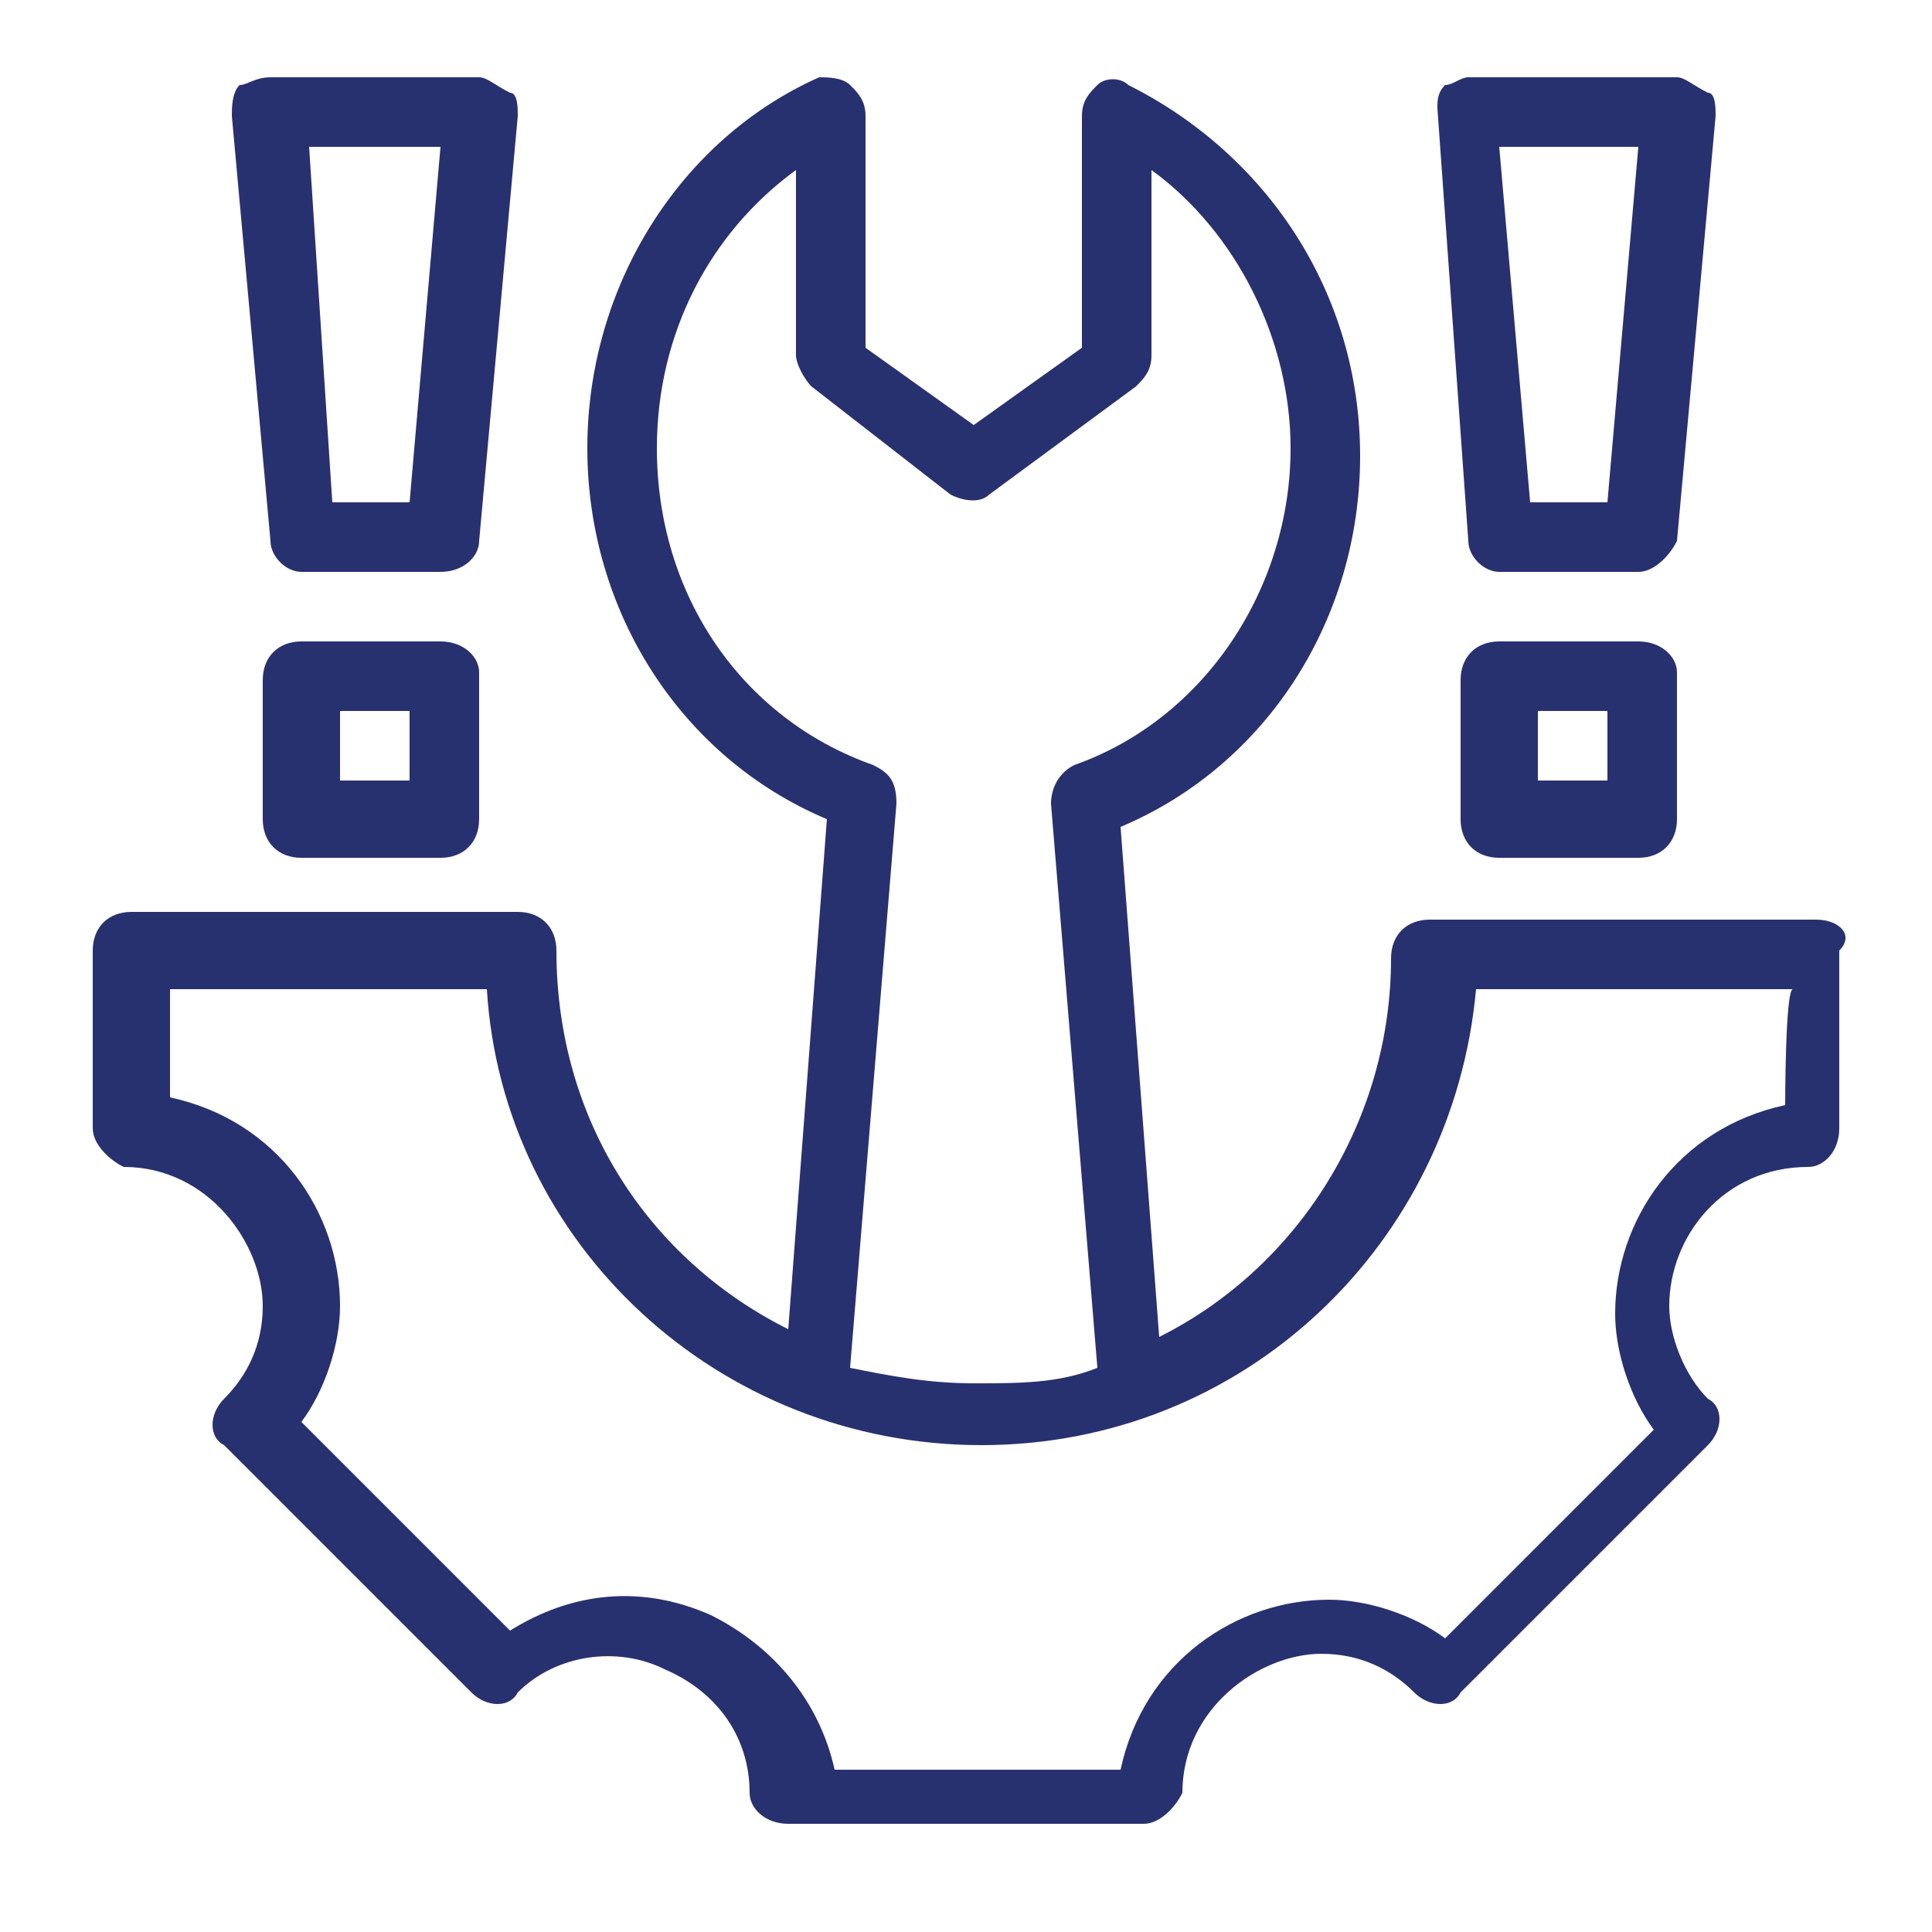
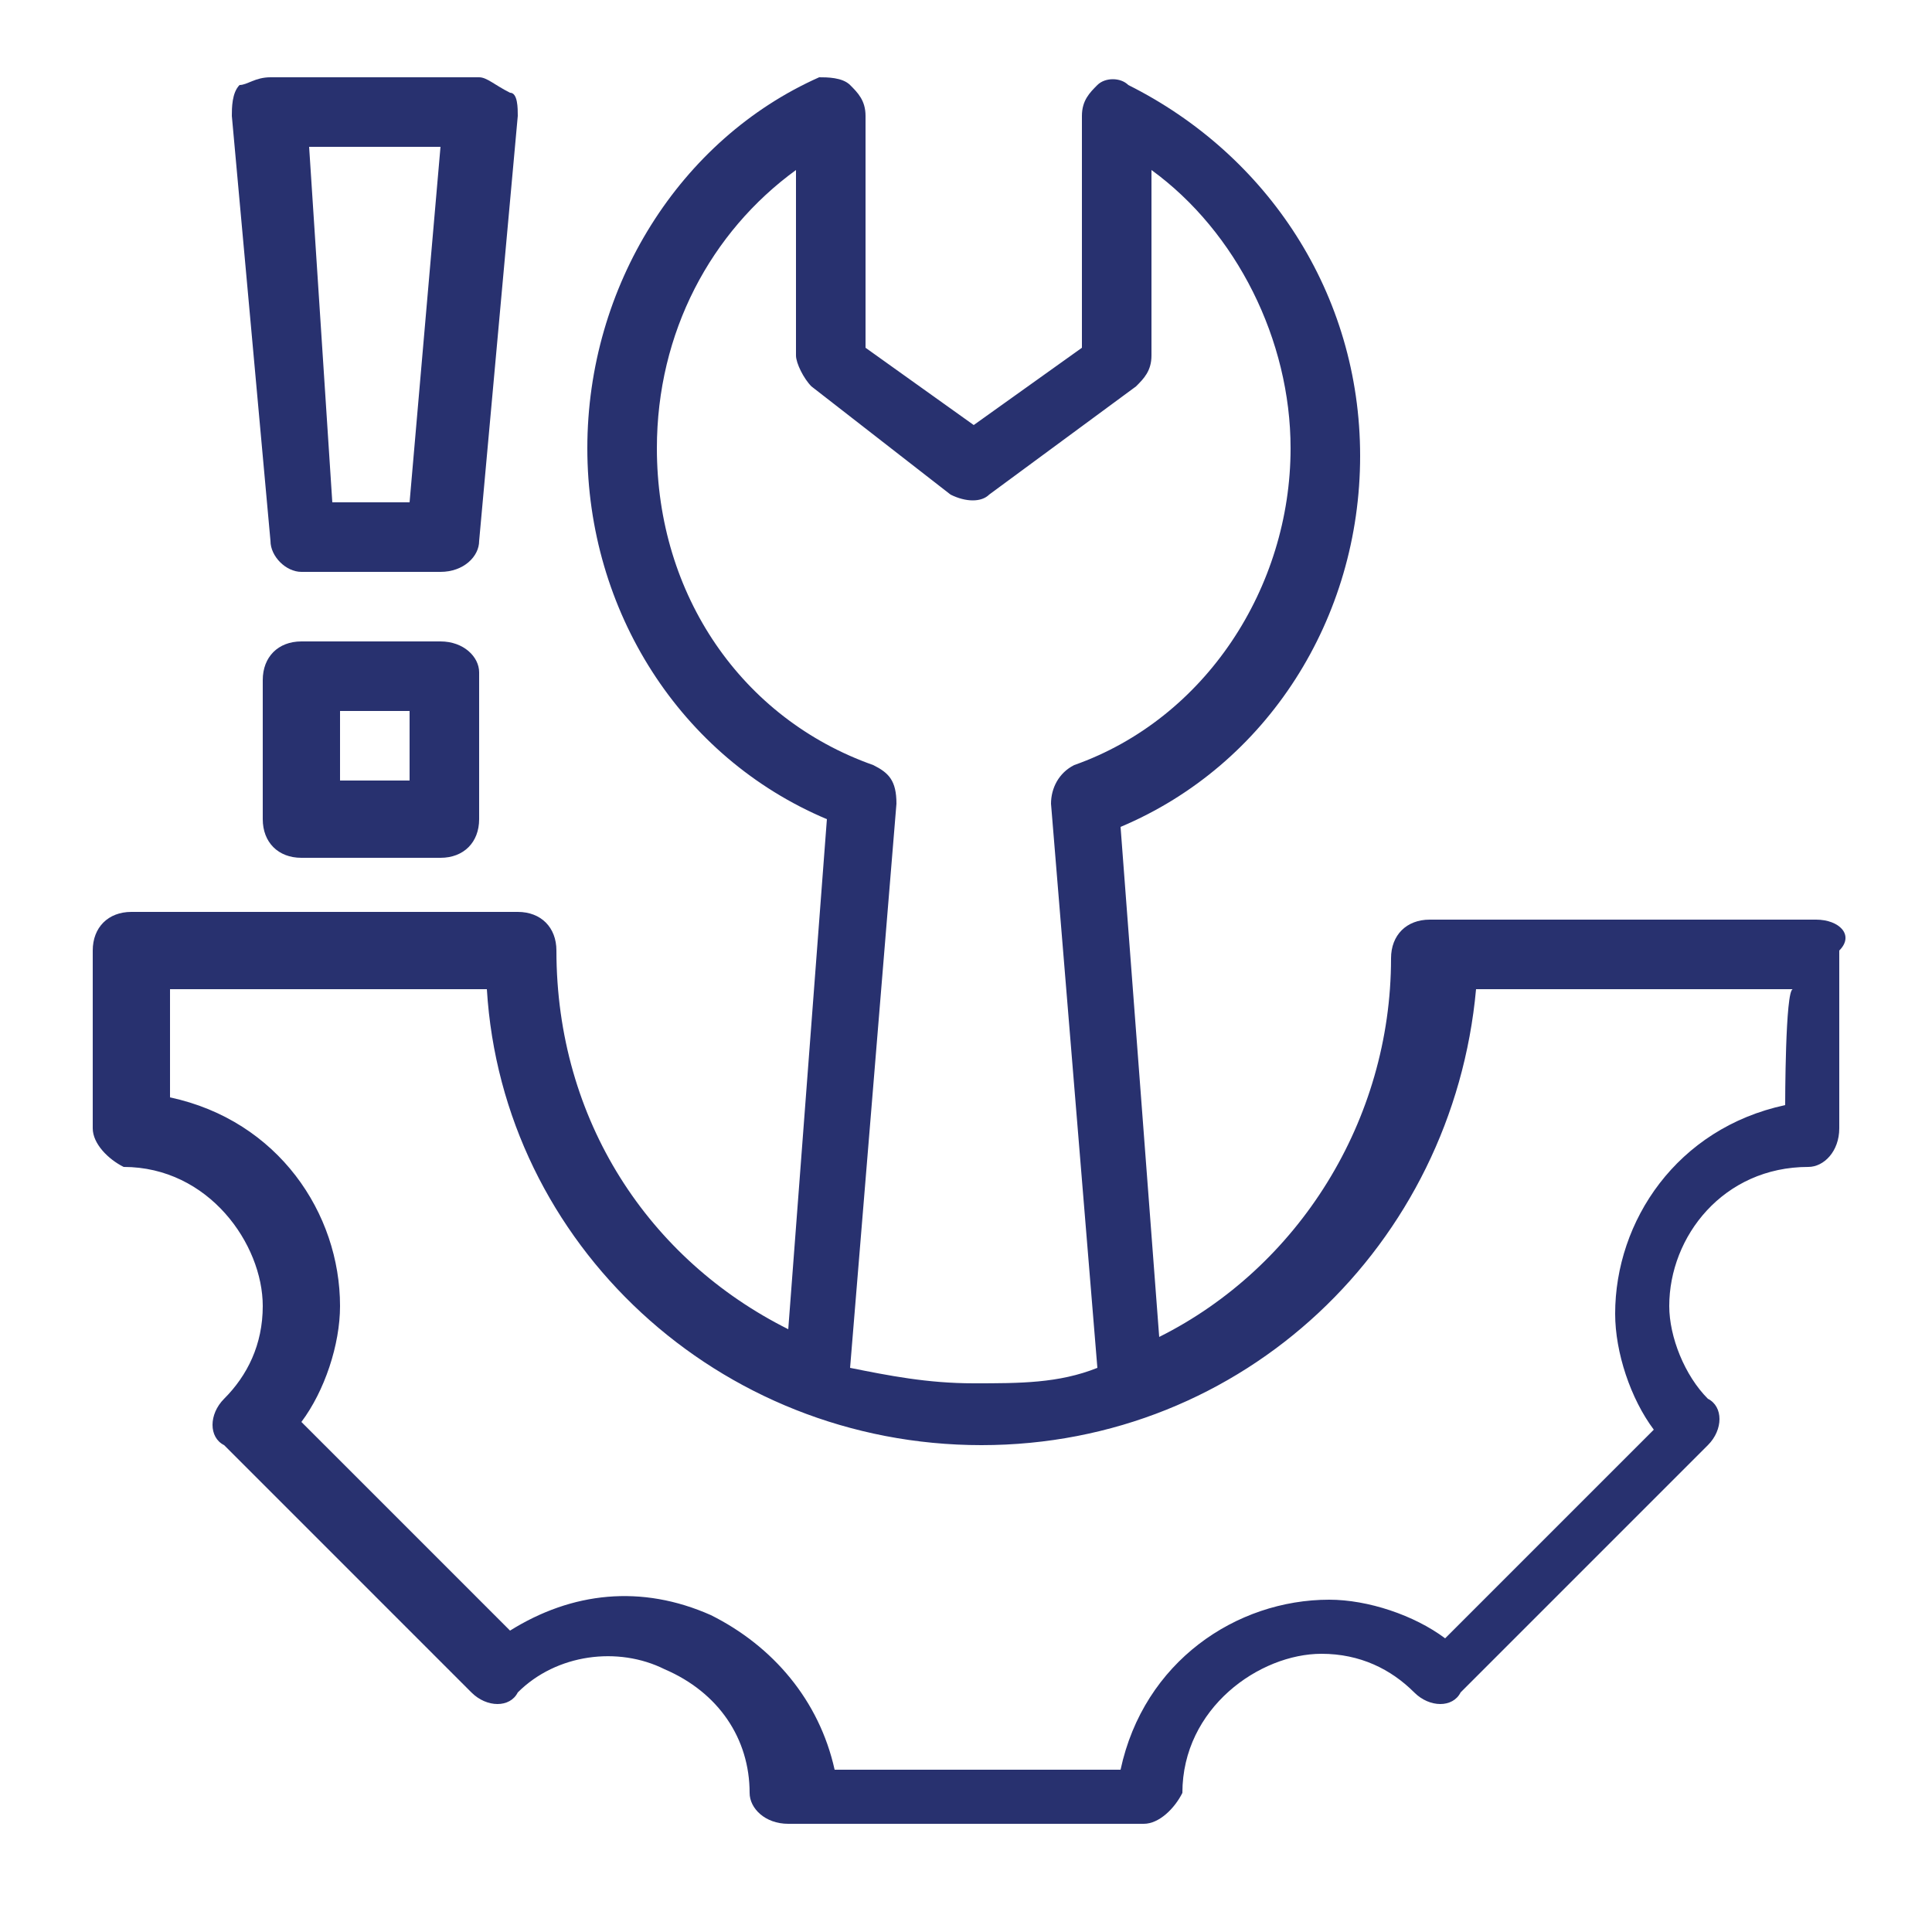
<svg xmlns="http://www.w3.org/2000/svg" id="Layer_1" x="0px" y="0px" viewBox="0 0 25 25" overflow="visible" xml:space="preserve">
  <g>
    <g id="Outline_00000023263361466945344560000001621150598323086482_">
      <g>
        <path fill="#28316F" d="M23.5,11.9h-5c-0.3,0-0.5,0.2-0.5,0.5c0,2.1-1.2,4-3,4.9l-0.5-6.6c1.9-0.8,3.1-2.7,3.1-4.8 c0-2.1-1.2-3.9-3-4.8c-0.1-0.1-0.3-0.1-0.4,0c-0.1,0.1-0.2,0.2-0.2,0.4v3l-1.4,1l-1.4-1v-3c0-0.2-0.1-0.3-0.2-0.4 C10.9,1,10.7,1,10.6,1c-1.8,0.8-3,2.7-3,4.8c0,2.1,1.2,4,3.1,4.8l-0.5,6.6c-1.8-0.9-3-2.7-3-4.9c0-0.3-0.2-0.5-0.5-0.5h-5 c-0.3,0-0.5,0.2-0.5,0.5v2.3c0,0.2,0.2,0.4,0.4,0.5c1.1,0,1.8,1,1.8,1.8c0,0.5-0.2,0.9-0.5,1.2c-0.2,0.2-0.2,0.5,0,0.6l3.2,3.2 c0.2,0.2,0.5,0.2,0.6,0c0.5-0.5,1.3-0.6,1.9-0.3c0.7,0.3,1.1,0.9,1.1,1.6c0,0.2,0.2,0.4,0.5,0.4h4.6c0.2,0,0.4-0.2,0.5-0.4 c0-1.1,1-1.8,1.8-1.8c0.5,0,0.9,0.2,1.2,0.5c0.2,0.2,0.5,0.2,0.6,0l3.2-3.2c0.2-0.2,0.2-0.5,0-0.6c-0.3-0.3-0.5-0.8-0.5-1.2 c0-0.9,0.7-1.8,1.8-1.8c0.2,0,0.4-0.2,0.4-0.5v-2.3C24,12.1,23.8,11.9,23.5,11.9z M11.3,9.9C9.6,9.3,8.5,7.7,8.5,5.8 c0-1.5,0.7-2.8,1.8-3.6v2.4c0,0.1,0.1,0.3,0.2,0.4l1.8,1.4c0.2,0.1,0.4,0.1,0.5,0L14.7,5c0.1-0.1,0.2-0.2,0.2-0.4V2.2 C16,3,16.7,4.4,16.7,5.8c0,1.8-1.1,3.5-2.8,4.1c-0.2,0.1-0.3,0.3-0.3,0.5l0.6,7.3c-0.5,0.2-1,0.2-1.6,0.2s-1.1-0.1-1.6-0.2 l0.6-7.3C11.6,10.1,11.5,10,11.3,9.9z M23.1,14.3c-1.4,0.3-2.2,1.5-2.2,2.7c0,0.5,0.2,1.1,0.5,1.5l-2.7,2.7 c-0.4-0.3-1-0.5-1.5-0.5c-1.2,0-2.4,0.8-2.7,2.2h-3.7c-0.2-0.9-0.8-1.6-1.6-2c-0.9-0.4-1.8-0.3-2.6,0.2l-2.7-2.7 c0.3-0.4,0.5-1,0.5-1.5c0-1.2-0.8-2.4-2.2-2.7v-1.4h4.1c0.2,3.3,3,5.9,6.4,5.9s6.1-2.6,6.4-5.9h4.1 C23.1,12.8,23.1,14.3,23.1,14.3z" />
-         <path fill="#28316F" d="M19.4,7.4h1.8c0.2,0,0.4-0.2,0.5-0.4l0.5-5.5c0-0.1,0-0.3-0.1-0.3C21.9,1.1,21.8,1,21.7,1H19 c-0.1,0-0.2,0.1-0.3,0.1c-0.1,0.1-0.1,0.2-0.1,0.3L19,7C19,7.2,19.2,7.4,19.4,7.4L19.4,7.4z M21.2,1.9l-0.4,4.6h-1l-0.4-4.6H21.2 L21.2,1.9z" />
-         <path fill="#28316F" d="M21.2,8.3h-1.8c-0.3,0-0.5,0.2-0.5,0.5v1.8c0,0.3,0.2,0.5,0.5,0.5h1.8c0.3,0,0.5-0.2,0.5-0.5V8.7 C21.7,8.5,21.5,8.3,21.2,8.3z M20.8,10.1h-0.9V9.2h0.9V10.1z" />
        <path fill="#28316F" d="M3.9,7.4h1.8C6,7.4,6.2,7.2,6.2,7l0.5-5.5c0-0.1,0-0.3-0.1-0.3C6.4,1.1,6.3,1,6.2,1H3.5 C3.3,1,3.2,1.1,3.1,1.1C3,1.2,3,1.4,3,1.5L3.5,7C3.5,7.2,3.7,7.4,3.9,7.4L3.9,7.4z M5.7,1.9L5.3,6.5h-1L4,1.9 C4,1.9,5.7,1.9,5.7,1.9z" />
        <path fill="#28316F" d="M5.7,8.3H3.9c-0.3,0-0.5,0.2-0.5,0.5v1.8c0,0.3,0.2,0.5,0.5,0.5h1.8c0.3,0,0.5-0.2,0.5-0.5V8.7 C6.2,8.5,6,8.3,5.7,8.3z M5.3,10.1H4.4V9.2h0.9V10.1z" />
      </g>
    </g>
  </g>
  <g display="none">
    <g id="Outline_00000159434772134828247880000007293396178358584192_" display="inline">
      <g>
-         <path fill="#010101" d="M33.5,19.3c0.4-1.3,0.7-2.7,0.9-4c1.3-0.4,2.2-1.5,2.2-2.9s-0.9-2.5-2.2-2.9c-0.2-1.4-0.5-2.7-0.9-4 c2.5-1.8,4.1-4.8,4.1-8.1c0-5.5-4.5-10-10-10c-3.3,0-6.3,1.6-8.1,4.1c-1.3-0.4-2.7-0.7-4-0.9c-0.4-1.3-1.5-2.2-2.9-2.2 S10-10.7,9.7-9.4C8.3-9.3,7-9,5.6-8.5c-1.8-2.5-4.8-4.1-8.1-4.1c-5.5,0-10,4.5-10,10c0,3.3,1.6,6.3,4.1,8.1 c-0.4,1.3-0.7,2.7-0.9,4c-1.3,0.4-2.2,1.5-2.2,2.9c0,1.4,0.9,2.5,2.2,2.9c0.2,1.4,0.5,2.7,0.9,4c-2.5,1.8-4.1,4.8-4.1,8.1 c0,5.5,4.5,10,10,10c3.3,0,6.3-1.6,8.1-4.1c1.3,0.4,2.7,0.7,4,0.9c0.4,1.3,1.5,2.2,2.9,2.2c1.4,0,2.5-0.9,2.9-2.2 c1.4-0.2,2.7-0.5,4-0.9c1.8,2.5,4.8,4.1,8.1,4.1c5.5,0,10-4.5,10-10C37.6,24,35.9,21.1,33.5,19.3z M33.6,13.4c-0.6,0-1-0.4-1-1 s0.4-1,1-1s1,0.4,1,1C34.6,12.9,34.1,13.4,33.6,13.4z M27.6-10.6c4.4,0,8,3.6,8,8c0,3.3-2.1,6.2-5,7.4V2.6c1.8-1.1,3-3,3-5.2 c0-2.4-1.4-4.5-3.6-5.5c-0.3-0.1-0.7-0.1-1,0.1c-0.3,0.2-0.5,0.5-0.5,0.8v3l-1,0.5l-1-0.5v-3c0-0.3-0.2-0.7-0.5-0.8 c-0.3-0.2-0.6-0.2-1-0.1c-2.2,1-3.6,3.1-3.6,5.5c0,2.1,1.2,4.1,3,5.2v2.2c-2.9-1.2-5-4.1-5-7.4C19.6-7,23.2-10.6,27.6-10.6 L27.6-10.6z M26,1c-1.5-0.6-2.4-2.1-2.4-3.7c0-1,0.4-1.9,1-2.6v1.6c0,0.4,0.2,0.7,0.6,0.9l2,1c0.3,0.1,0.6,0.1,0.9,0l2-1 c0.3-0.2,0.6-0.5,0.6-0.9v-1.6c0.6,0.7,1,1.7,1,2.6c0,1.6-0.9,3-2.4,3.7c-0.4,0.2-0.6,0.5-0.6,0.9v3.4c-0.3,0-0.7,0.1-1,0.1 s-0.7,0-1-0.1V1.9C26.6,1.5,26.3,1.2,26,1z M12.6-9.6c0.6,0,1,0.4,1,1s-0.4,1-1,1s-1-0.4-1-1S12-9.6,12.6-9.6z M-10.4-2.6 c0-4.4,3.6-8,8-8s8,3.6,8,8c0,3.3-2.1,6.2-5,7.4V2.6c1.8-1.1,3-3,3-5.2C3.6-5,2.2-7.2,0-8.1c-0.3-0.1-0.7-0.1-1,0.1 c-0.3,0.2-0.5,0.5-0.5,0.8v3l-1,0.5l-1-0.5v-3c0-0.3-0.2-0.7-0.5-0.8c-0.3-0.2-0.6-0.2-1-0.1C-7-7.2-8.4-5-8.4-2.6 c0,2.1,1.2,4.1,3,5.2v2.2C-8.4,3.6-10.4,0.7-10.4-2.6L-10.4-2.6z M-4,1c-1.5-0.6-2.4-2.1-2.4-3.7c0-1,0.4-1.9,1-2.6v1.6 c0,0.4,0.2,0.7,0.6,0.9l2,1c0.3,0.1,0.6,0.1,0.9,0l2-1c0.3-0.2,0.6-0.5,0.6-0.9v-1.6c0.6,0.7,1,1.7,1,2.6c0,1.6-0.9,3-2.4,3.7 c-0.4,0.2-0.6,0.5-0.6,0.9v3.4c-0.3,0-0.7,0.1-1,0.1s-0.7,0-1-0.1V1.9C-3.4,1.5-3.7,1.2-4,1z M-8.4,11.4c0.6,0,1,0.4,1,1 c0,0.6-0.4,1-1,1s-1-0.4-1-1S-9,11.4-8.4,11.4z M-3.4,35.3v-3.4c0-0.4-0.2-0.8-0.6-0.9c-1.5-0.6-2.4-2.1-2.4-3.7 c0-1,0.4-1.9,1-2.6v1.6c0,0.4,0.2,0.7,0.6,0.9l2,1c0.3,0.1,0.6,0.1,0.9,0l2-1c0.3-0.2,0.6-0.5,0.6-0.9v-1.6c0.6,0.7,1,1.7,1,2.6 c0,1.6-0.9,3-2.4,3.7c-0.4,0.2-0.6,0.5-0.6,0.9v3.4c-0.3,0-0.7,0.1-1,0.1S-3.1,35.3-3.4,35.3z M0.6,34.8v-2.2c1.8-1.1,3-3,3-5.2 c0-2.4-1.4-4.5-3.6-5.5c-0.3-0.1-0.7-0.1-1,0.1c-0.3,0.2-0.5,0.5-0.5,0.8v3l-1,0.5l-1-0.5v-3c0-0.3-0.2-0.7-0.5-0.8 c-0.3-0.2-0.6-0.2-1-0.1c-2.2,1-3.6,3.1-3.6,5.5c0,2.1,1.2,4.1,3,5.2v2.2c-2.9-1.2-5-4.1-5-7.4c0-4.4,3.6-8,8-8s8,3.6,8,8 C5.6,30.7,3.5,33.6,0.6,34.8L0.6,34.8z M12.6,34.4c-0.6,0-1-0.4-1-1s0.4-1,1-1c0.6,0,1,0.4,1,1S13.1,34.4,12.6,34.4z M15.3,32.2 c-0.5-1.1-1.5-1.8-2.7-1.8s-2.3,0.7-2.7,1.8c-1.1-0.1-2.1-0.4-3.2-0.7c0.6-1.3,0.9-2.6,0.9-4.1c0-5.5-4.5-10-10-10 c-1.5,0-2.9,0.3-4.1,0.9c-0.3-1-0.5-2.1-0.7-3.2c1.1-0.5,1.8-1.5,1.8-2.7s-0.7-2.3-1.8-2.7c0.1-1.1,0.4-2.1,0.7-3.2 C-5.3,7-3.9,7.4-2.4,7.4c5.5,0,10-4.5,10-10c0-1.5-0.3-2.9-0.9-4.1c1-0.3,2.1-0.5,3.2-0.7c0.5,1.1,1.5,1.8,2.7,1.8 s2.3-0.7,2.7-1.8c1.1,0.1,2.1,0.4,3.2,0.7c-0.6,1.3-0.9,2.6-0.9,4.1c0,5.5,4.5,10,10,10c1.5,0,2.9-0.3,4.1-0.9 c0.3,1,0.5,2.1,0.7,3.2c-1.1,0.5-1.8,1.5-1.8,2.7s0.7,2.3,1.8,2.7c-0.1,1.1-0.4,2.1-0.7,3.2c-1.3-0.6-2.6-0.9-4.1-0.9 c-5.5,0-10,4.5-10,10c0,1.5,0.3,2.9,0.9,4.1C17.4,31.8,16.4,32,15.3,32.2z M26.6,35.3v-3.4c0-0.4-0.2-0.8-0.6-0.9 c-1.5-0.6-2.4-2.1-2.4-3.7c0-1,0.4-1.9,1-2.6v1.6c0,0.4,0.2,0.7,0.6,0.9l2,1c0.3,0.1,0.6,0.1,0.9,0l2-1c0.3-0.2,0.6-0.5,0.6-0.9 v-1.6c0.6,0.7,1,1.7,1,2.6c0,1.6-0.9,3-2.4,3.7c-0.4,0.2-0.6,0.5-0.6,0.9v3.4c-0.3,0-0.7,0.1-1,0.1S26.9,35.3,26.6,35.3z M30.6,34.8v-2.2c1.8-1.1,3-3,3-5.2c0-2.4-1.4-4.5-3.6-5.5c-0.3-0.1-0.7-0.1-1,0.1c-0.3,0.2-0.5,0.5-0.5,0.8v3l-1,0.5l-1-0.5v-3 c0-0.3-0.2-0.7-0.5-0.8c-0.3-0.2-0.6-0.2-1-0.1c-2.2,1-3.6,3.1-3.6,5.5c0,2.1,1.2,4.1,3,5.2v2.2c-2.9-1.2-5-4.1-5-7.4 c0-4.4,3.6-8,8-8s8,3.6,8,8C35.6,30.7,33.5,33.6,30.6,34.8L30.6,34.8z" />
        <path fill="#010101" d="M19,19.5c0.5,0.2,1,0,1.3-0.4l2-3.5c0.3-0.4,0.1-1-0.3-1.3c-0.6-0.5-1-1.2-1-2s0.4-1.5,1-2 c0.4-0.3,0.5-0.9,0.3-1.3l-2-3.5C20,5.2,19.4,5,19,5.2c-0.7,0.3-1.5,0.3-2.2-0.1c-0.7-0.4-1.1-1.1-1.2-1.8 c-0.1-0.5-0.5-0.9-1-0.9h-4c-0.5,0-0.9,0.4-1,0.9C9.5,4,9.1,4.7,8.4,5.1C7.7,5.5,6.9,5.5,6.2,5.2c-0.5-0.2-1,0-1.3,0.4l-2,3.5 c-0.3,0.4-0.1,1,0.3,1.3c0.6,0.5,1,1.2,1,2s-0.4,1.5-1,2c-0.4,0.3-0.5,0.9-0.3,1.3l2,3.5c0.3,0.4,0.8,0.6,1.3,0.4 c0.7-0.3,1.5-0.3,2.2,0.1c0.7,0.4,1.1,1.1,1.2,1.8c0.1,0.5,0.5,0.9,1,0.9h4c0.5,0,0.9-0.4,1-0.9c0.1-0.8,0.5-1.4,1.2-1.8 C17.5,19.2,18.3,19.2,19,19.5z M15.8,17.9c-1,0.6-1.7,1.4-2,2.5h-2.4c-0.3-1-1-1.9-2-2.5c-1-0.6-2.1-0.7-3.1-0.5L5,15.3 c0.7-0.8,1.1-1.8,1.1-3s-0.4-2.2-1.1-3l1.2-2.1c1.1,0.2,2.2,0.1,3.1-0.5c1-0.6,1.7-1.4,2-2.5h2.4c0.3,1,1,1.9,2,2.5 c1,0.6,2.1,0.7,3.1,0.5l1.2,2.1c-0.7,0.8-1.1,1.8-1.1,3s0.4,2.2,1.1,3l-1.2,2.1C17.8,17.2,16.7,17.3,15.8,17.9z" />
-         <path fill="#010101" d="M12.6,7.4c-2.8,0-5,2.2-5,5s2.2,5,5,5s5-2.2,5-5S15.3,7.4,12.6,7.4z M12.6,15.4c-1.7,0-3-1.3-3-3 s1.3-3,3-3s3,1.3,3,3S14.2,15.4,12.6,15.4z" />
      </g>
    </g>
  </g>
</svg>